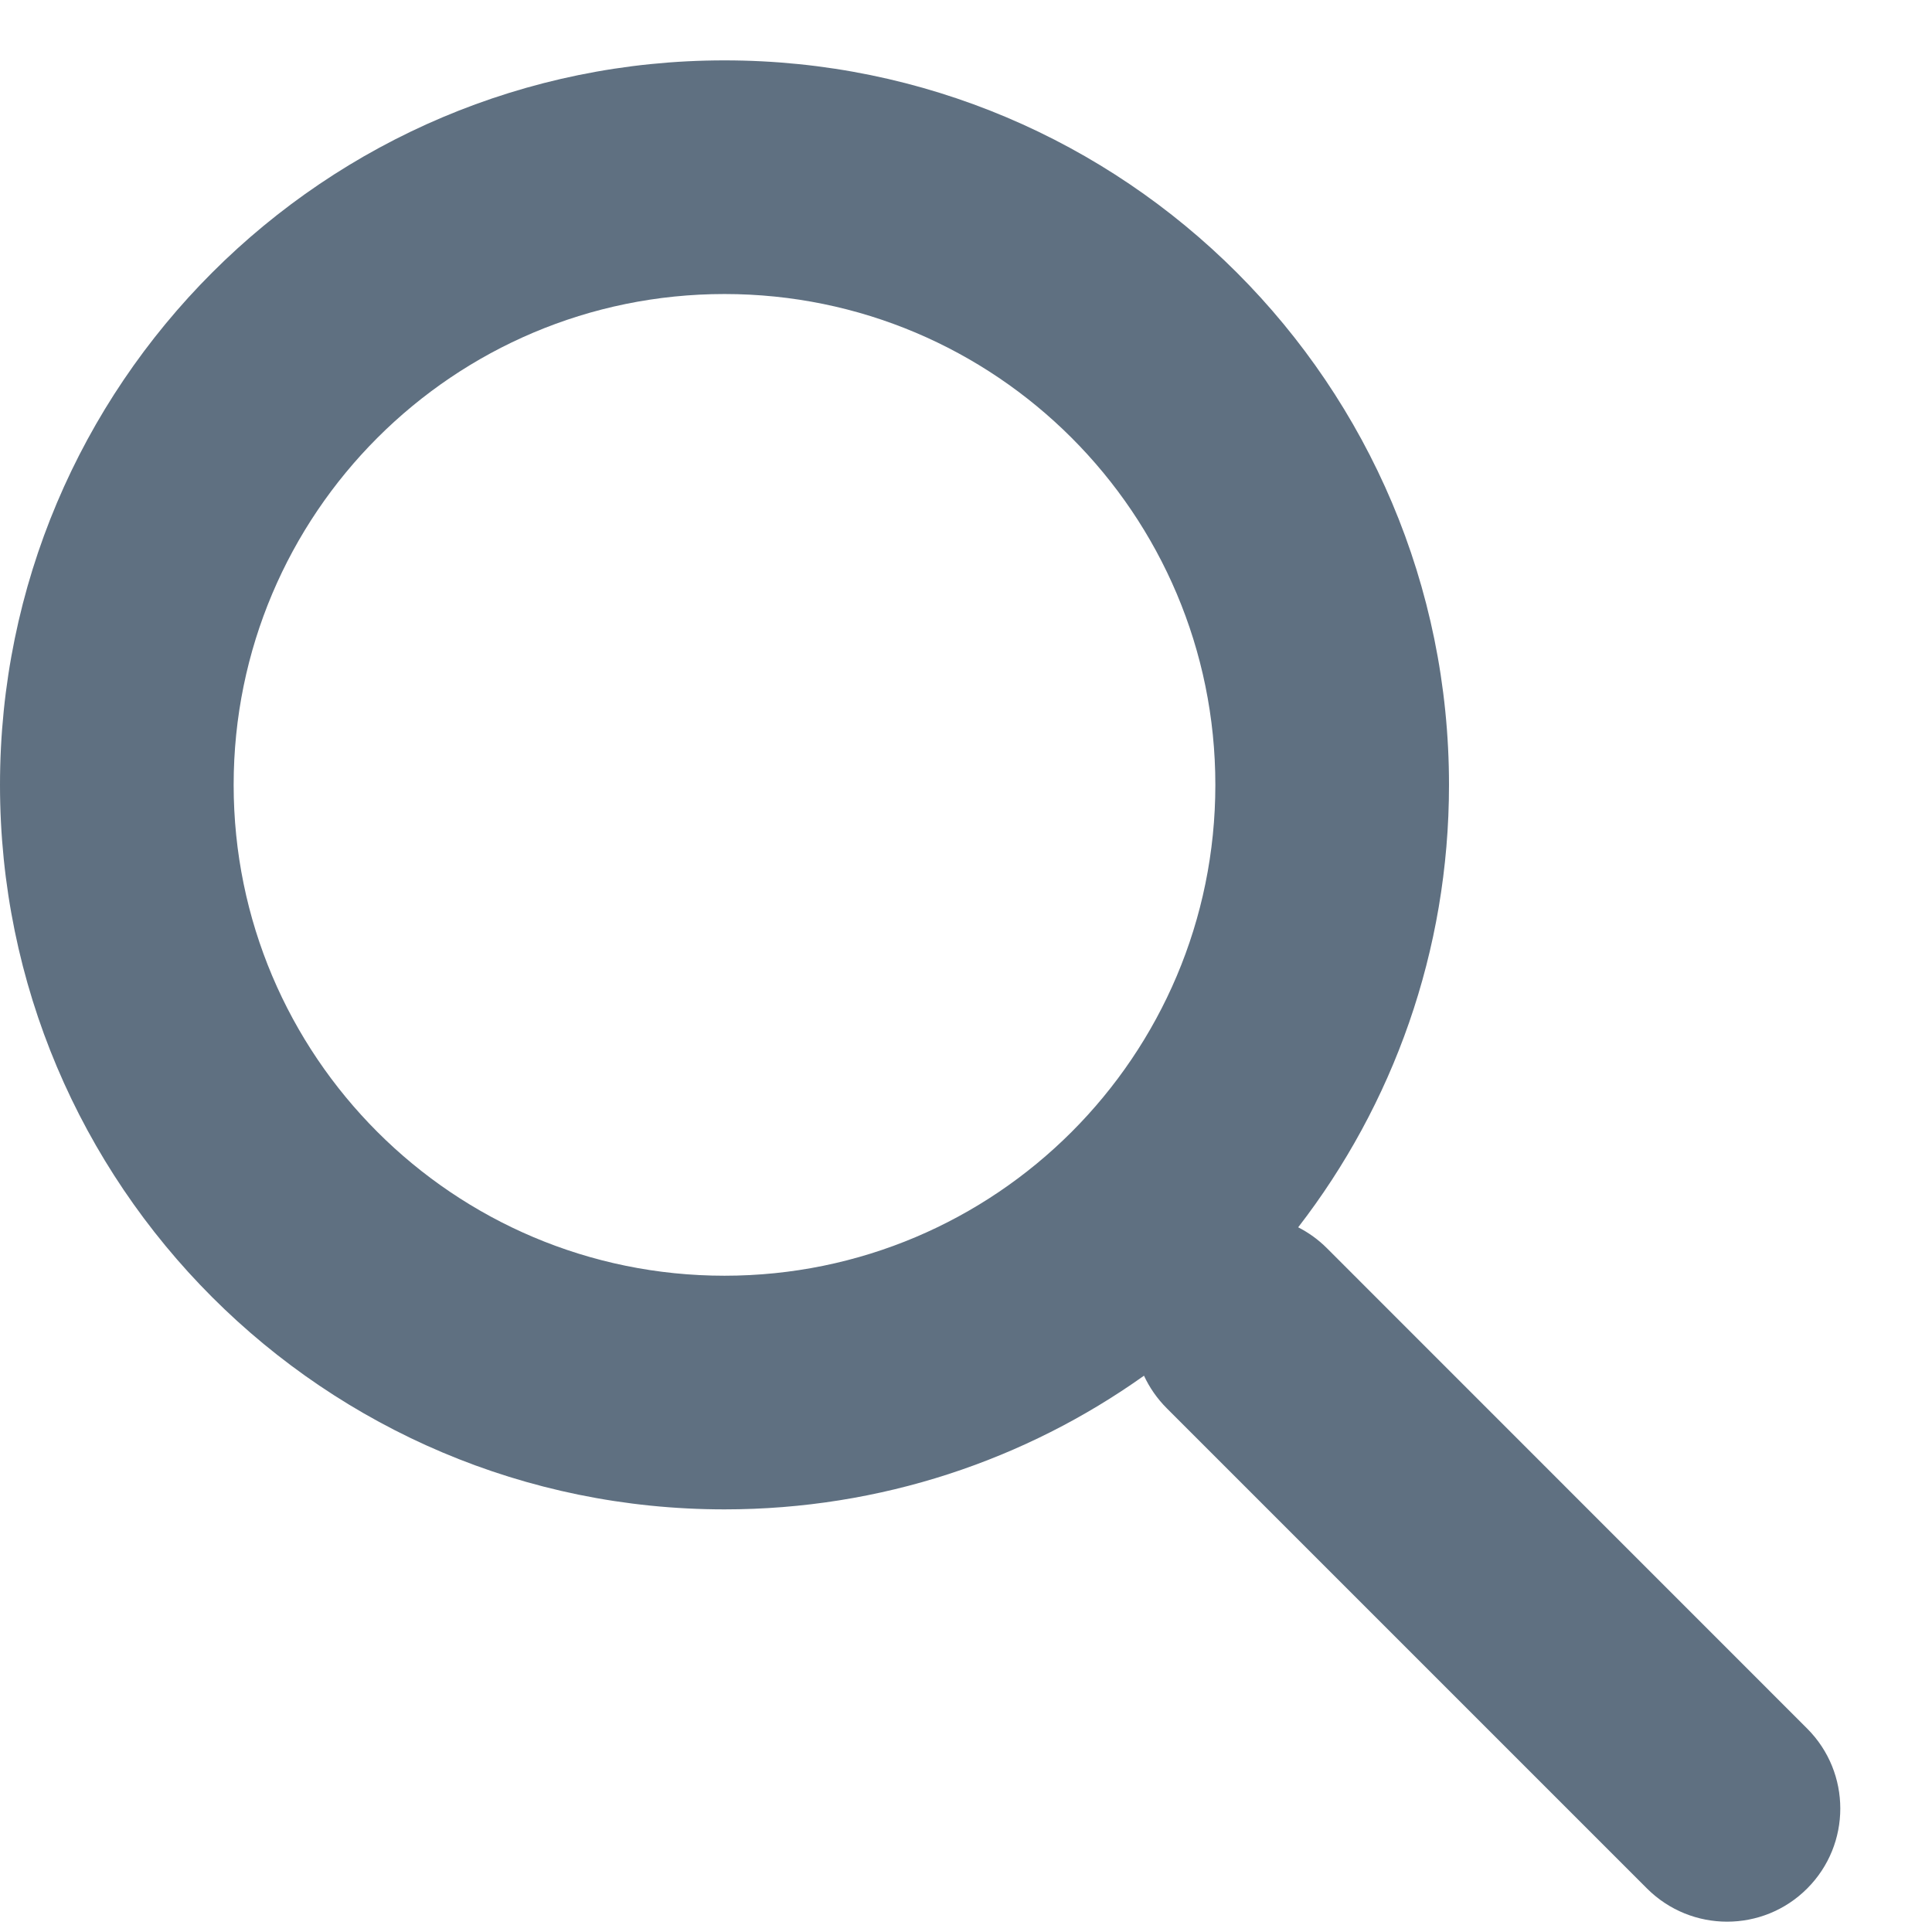
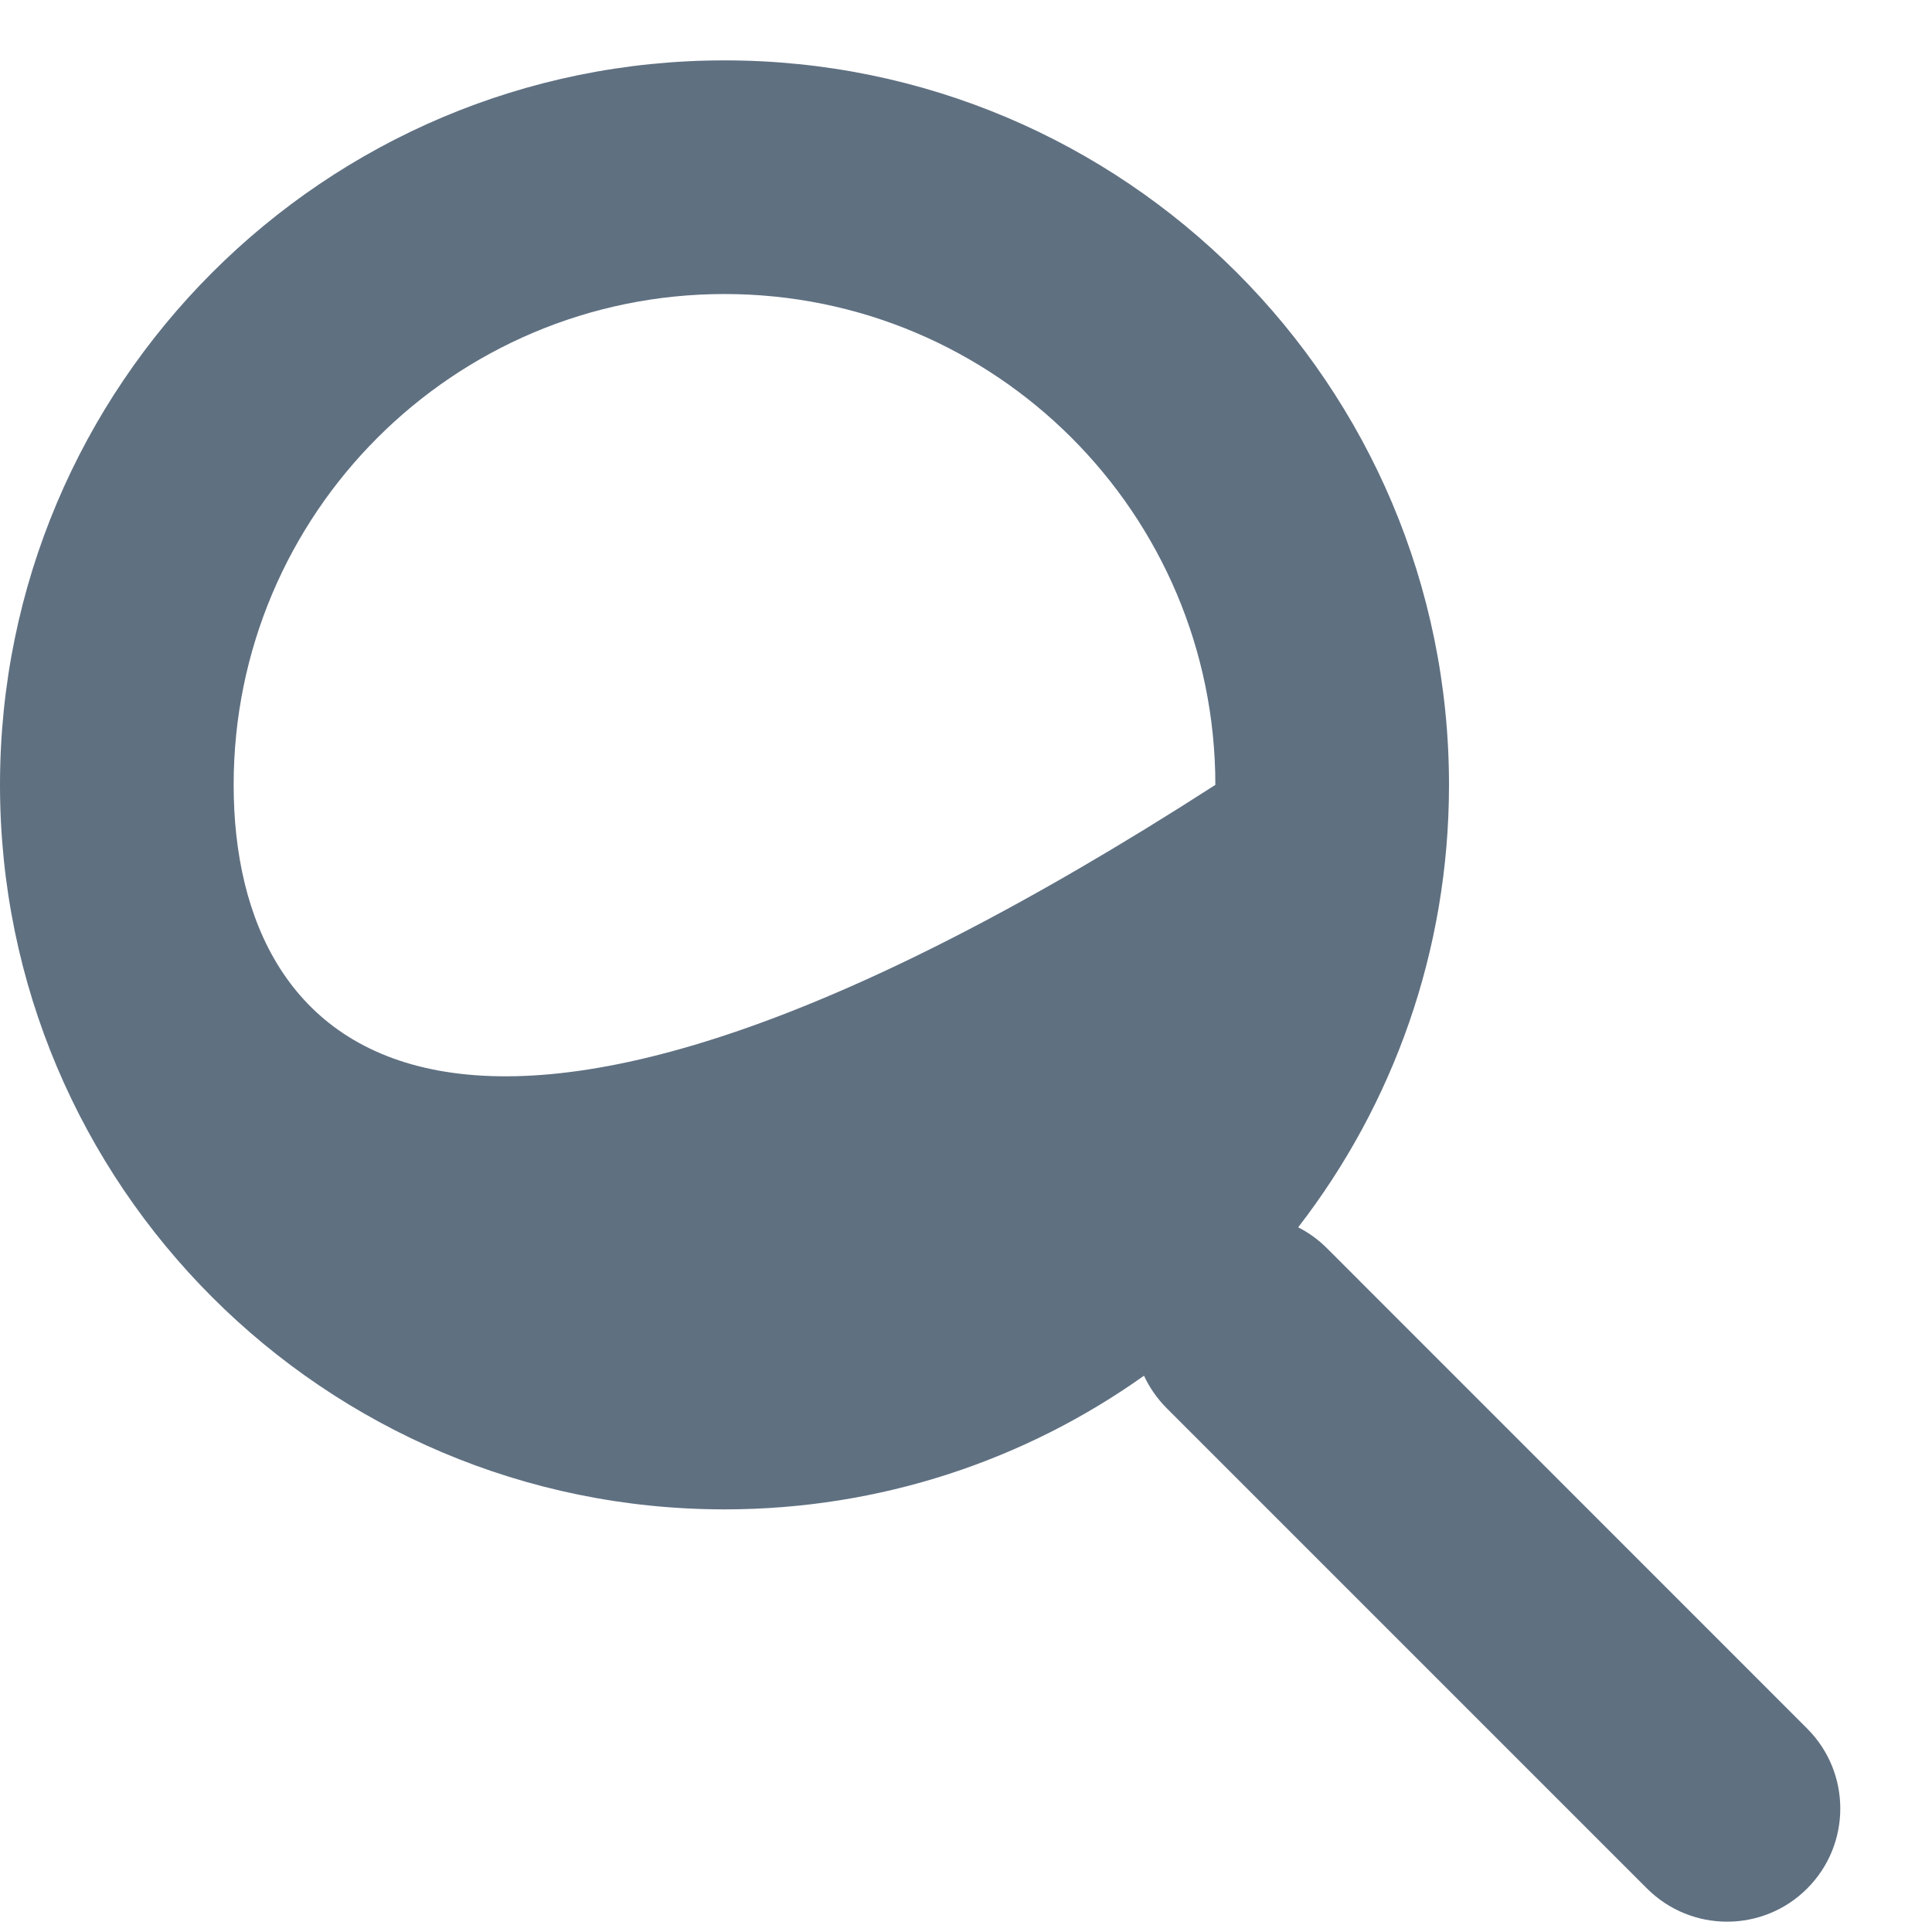
<svg xmlns="http://www.w3.org/2000/svg" width="16" height="16" viewBox="0 0 16 16" fill="none">
-   <path fill-rule="evenodd" clip-rule="evenodd" d="M10.065 6.5C10.065 8.745 8.245 10.565 6 10.565C3.755 10.565 1.935 8.745 1.935 6.5C1.935 4.255 3.755 2.435 6 2.435C8.245 2.435 10.065 4.255 10.065 6.5ZM9.474 11.393C8.494 12.09 7.295 12.5 6 12.5C2.686 12.5 0 9.814 0 6.5C0 3.186 2.686 0.5 6 0.5C9.314 0.5 12 3.186 12 6.5C12 7.88 11.534 9.151 10.751 10.164C10.837 10.208 10.917 10.265 10.989 10.337L14.966 14.315C15.332 14.681 15.332 15.274 14.966 15.64C14.6 16.006 14.007 16.006 13.64 15.64L9.663 11.663C9.582 11.582 9.519 11.49 9.474 11.393Z" fill="#5F7081" />
+   <path fill-rule="evenodd" clip-rule="evenodd" d="M10.065 6.5C3.755 10.565 1.935 8.745 1.935 6.5C1.935 4.255 3.755 2.435 6 2.435C8.245 2.435 10.065 4.255 10.065 6.5ZM9.474 11.393C8.494 12.09 7.295 12.5 6 12.5C2.686 12.5 0 9.814 0 6.5C0 3.186 2.686 0.5 6 0.5C9.314 0.5 12 3.186 12 6.5C12 7.88 11.534 9.151 10.751 10.164C10.837 10.208 10.917 10.265 10.989 10.337L14.966 14.315C15.332 14.681 15.332 15.274 14.966 15.64C14.6 16.006 14.007 16.006 13.64 15.64L9.663 11.663C9.582 11.582 9.519 11.49 9.474 11.393Z" fill="#5F7081" />
</svg>